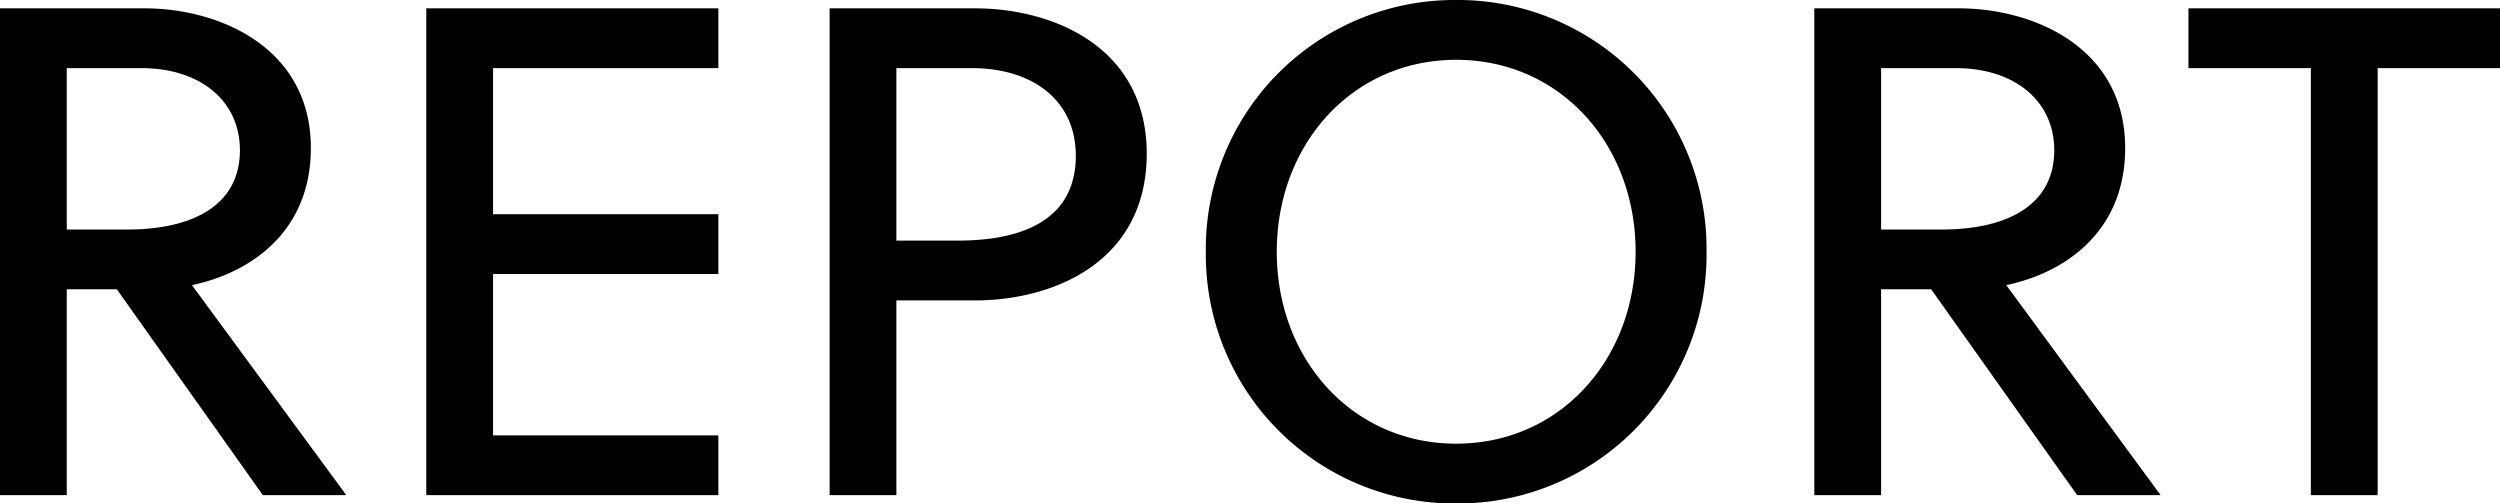
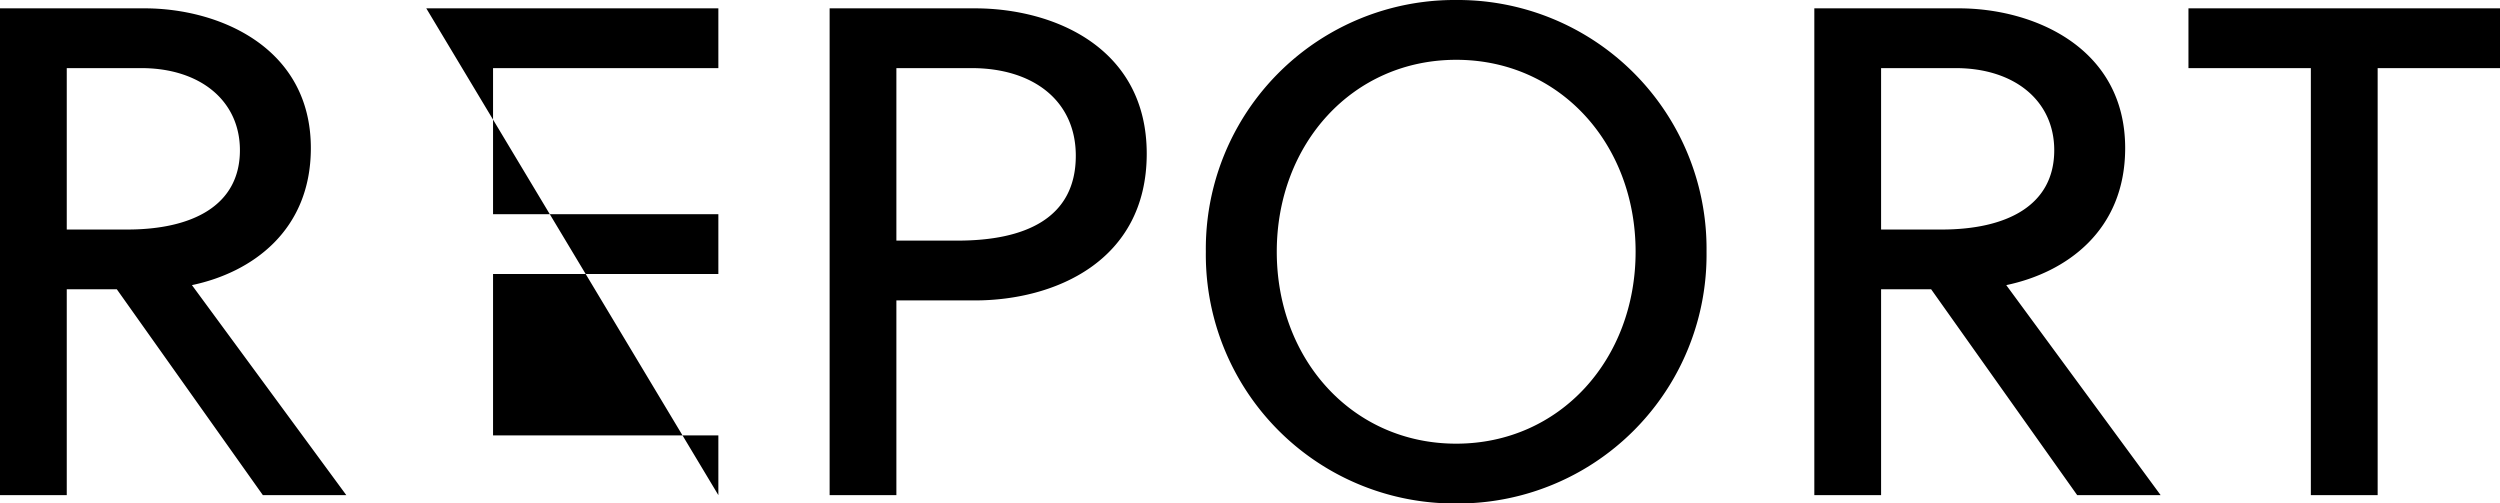
<svg xmlns="http://www.w3.org/2000/svg" width="230.08" height="46.336" viewBox="0 0 230.08 46.336">
-   <path id="パス_23709" data-name="パス 23709" d="M37.952,0,23.744-19.328c5.5-1.152,10.944-4.992,10.944-12.608,0-9.28-8.448-12.864-15.3-12.864H6.08V0h6.144V-18.944h4.608L30.272,0ZM28.16-31.744c0,5.12-4.416,7.3-10.368,7.3H12.224V-39.3h6.848C24.512-39.3,28.16-36.288,28.16-31.744ZM72.192,0V-5.5H51.456V-20.352H72.192v-5.5H51.456V-39.3H72.192v-5.5H45.312V0Zm39.424-31.424c0-9.792-8.576-13.376-15.808-13.376H82.432V0h6.144V-17.92h7.232C103.1-17.92,111.616-21.5,111.616-31.424Zm-6.528.192c0,5.76-4.672,7.808-10.88,7.808H88.576V-39.3h6.912C101.184-39.3,105.088-36.288,105.088-31.232Zm51.52,8.832c0,9.92-6.976,17.664-16.512,17.664S123.584-12.48,123.584-22.4,130.56-40.064,140.1-40.064,156.608-32.32,156.608-22.4Zm6.528,0A22.892,22.892,0,0,0,140.1-45.568,22.892,22.892,0,0,0,117.056-22.4,22.892,22.892,0,0,0,140.1.768,22.892,22.892,0,0,0,163.136-22.4ZM204.928,0,190.72-19.328c5.5-1.152,10.944-4.992,10.944-12.608,0-9.28-8.448-12.864-15.3-12.864H173.056V0H179.2V-18.944h4.608L197.248,0Zm-9.792-31.744c0,5.12-4.416,7.3-10.368,7.3H179.2V-39.3h6.848C191.488-39.3,195.136-36.288,195.136-31.744ZM236.16-39.3v-5.5H207.488v5.5h11.264V0H224.9V-39.3Z" transform="translate(-6.08 45.568)" />
+   <path id="パス_23709" data-name="パス 23709" d="M37.952,0,23.744-19.328c5.5-1.152,10.944-4.992,10.944-12.608,0-9.28-8.448-12.864-15.3-12.864H6.08V0h6.144V-18.944h4.608L30.272,0ZM28.16-31.744c0,5.12-4.416,7.3-10.368,7.3H12.224V-39.3h6.848C24.512-39.3,28.16-36.288,28.16-31.744ZM72.192,0V-5.5H51.456V-20.352H72.192v-5.5H51.456V-39.3H72.192v-5.5H45.312Zm39.424-31.424c0-9.792-8.576-13.376-15.808-13.376H82.432V0h6.144V-17.92h7.232C103.1-17.92,111.616-21.5,111.616-31.424Zm-6.528.192c0,5.76-4.672,7.808-10.88,7.808H88.576V-39.3h6.912C101.184-39.3,105.088-36.288,105.088-31.232Zm51.52,8.832c0,9.92-6.976,17.664-16.512,17.664S123.584-12.48,123.584-22.4,130.56-40.064,140.1-40.064,156.608-32.32,156.608-22.4Zm6.528,0A22.892,22.892,0,0,0,140.1-45.568,22.892,22.892,0,0,0,117.056-22.4,22.892,22.892,0,0,0,140.1.768,22.892,22.892,0,0,0,163.136-22.4ZM204.928,0,190.72-19.328c5.5-1.152,10.944-4.992,10.944-12.608,0-9.28-8.448-12.864-15.3-12.864H173.056V0H179.2V-18.944h4.608L197.248,0Zm-9.792-31.744c0,5.12-4.416,7.3-10.368,7.3H179.2V-39.3h6.848C191.488-39.3,195.136-36.288,195.136-31.744ZM236.16-39.3v-5.5H207.488v5.5h11.264V0H224.9V-39.3Z" transform="translate(-6.08 45.568)" />
</svg>